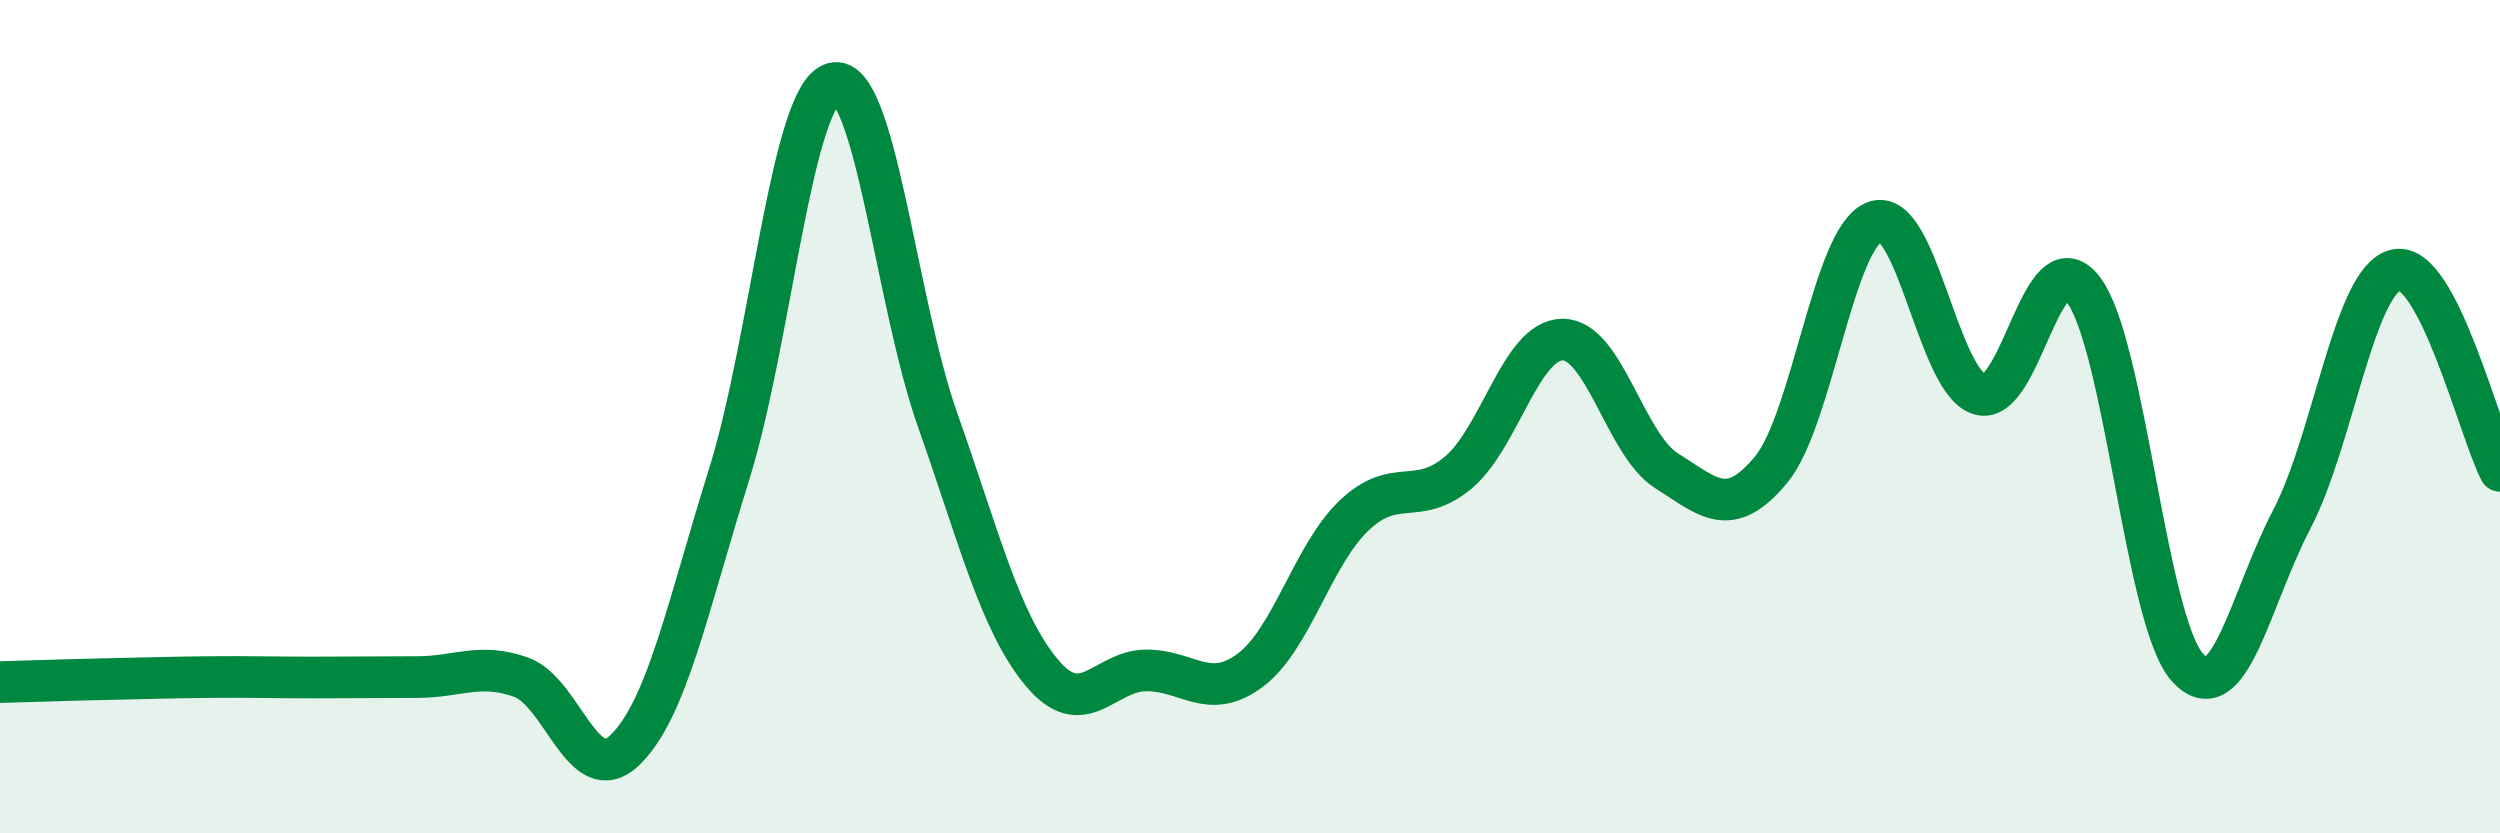
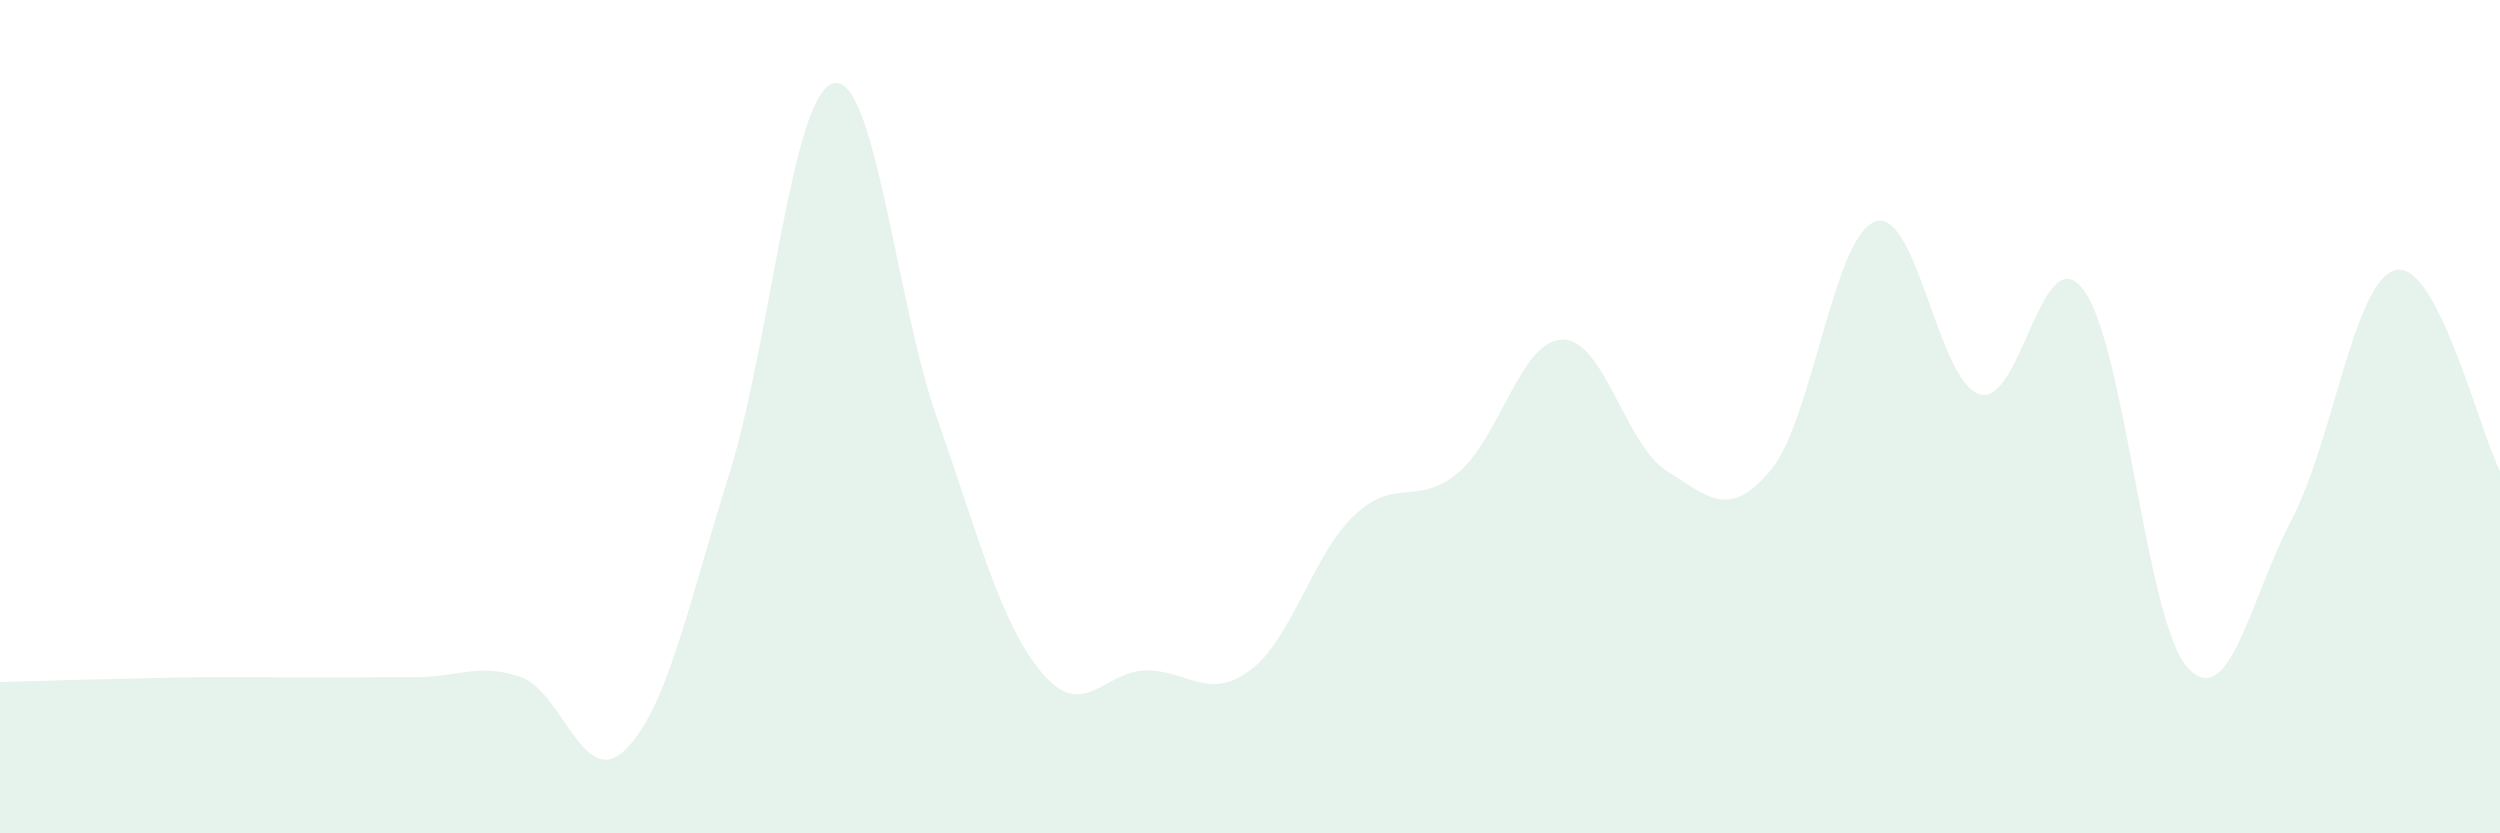
<svg xmlns="http://www.w3.org/2000/svg" width="60" height="20" viewBox="0 0 60 20">
  <path d="M 0,16.37 C 0.5,16.36 1.5,16.32 2.5,16.3 C 3.5,16.28 4,16.26 5,16.25 C 6,16.24 6.5,16.26 7.5,16.26 C 8.5,16.26 9,16.25 10,16.25 C 11,16.25 11.5,15.9 12.5,16.25 C 13.5,16.6 14,18.97 15,18 C 16,17.03 16.5,14.58 17.5,11.38 C 18.5,8.18 19,2.26 20,2 C 21,1.74 21.5,7.24 22.5,10.07 C 23.5,12.9 24,14.94 25,16.14 C 26,17.34 26.5,16.1 27.5,16.09 C 28.5,16.08 29,16.83 30,16.09 C 31,15.35 31.5,13.32 32.5,12.37 C 33.5,11.42 34,12.18 35,11.34 C 36,10.5 36.5,8.16 37.5,8.15 C 38.5,8.14 39,10.67 40,11.3 C 41,11.93 41.5,12.48 42.5,11.28 C 43.5,10.08 44,5.68 45,5.32 C 46,4.96 46.5,9.13 47.5,9.46 C 48.5,9.79 49,5.64 50,6.95 C 51,8.26 51.5,14.92 52.5,16.02 C 53.5,17.12 54,14.38 55,12.47 C 56,10.56 56.5,6.71 57.5,6.48 C 58.5,6.25 59.5,10.34 60,11.3L60 20L0 20Z" fill="#008740" opacity="0.1" stroke-linecap="round" stroke-linejoin="round" />
-   <path d="M 0,16.37 C 0.5,16.36 1.5,16.32 2.5,16.3 C 3.5,16.28 4,16.26 5,16.25 C 6,16.24 6.5,16.26 7.5,16.26 C 8.5,16.26 9,16.25 10,16.25 C 11,16.25 11.5,15.9 12.5,16.25 C 13.5,16.6 14,18.97 15,18 C 16,17.03 16.5,14.58 17.5,11.38 C 18.5,8.18 19,2.26 20,2 C 21,1.74 21.5,7.24 22.5,10.07 C 23.5,12.9 24,14.94 25,16.14 C 26,17.34 26.5,16.1 27.5,16.09 C 28.5,16.08 29,16.83 30,16.09 C 31,15.35 31.5,13.32 32.5,12.37 C 33.5,11.42 34,12.18 35,11.34 C 36,10.5 36.5,8.16 37.5,8.15 C 38.5,8.14 39,10.67 40,11.3 C 41,11.93 41.5,12.48 42.5,11.28 C 43.5,10.08 44,5.68 45,5.32 C 46,4.96 46.5,9.13 47.5,9.46 C 48.5,9.79 49,5.64 50,6.95 C 51,8.26 51.5,14.92 52.5,16.02 C 53.5,17.12 54,14.38 55,12.47 C 56,10.56 56.5,6.71 57.5,6.48 C 58.5,6.25 59.5,10.34 60,11.3" stroke="#008740" stroke-width="1" fill="none" stroke-linecap="round" stroke-linejoin="round" />
</svg>